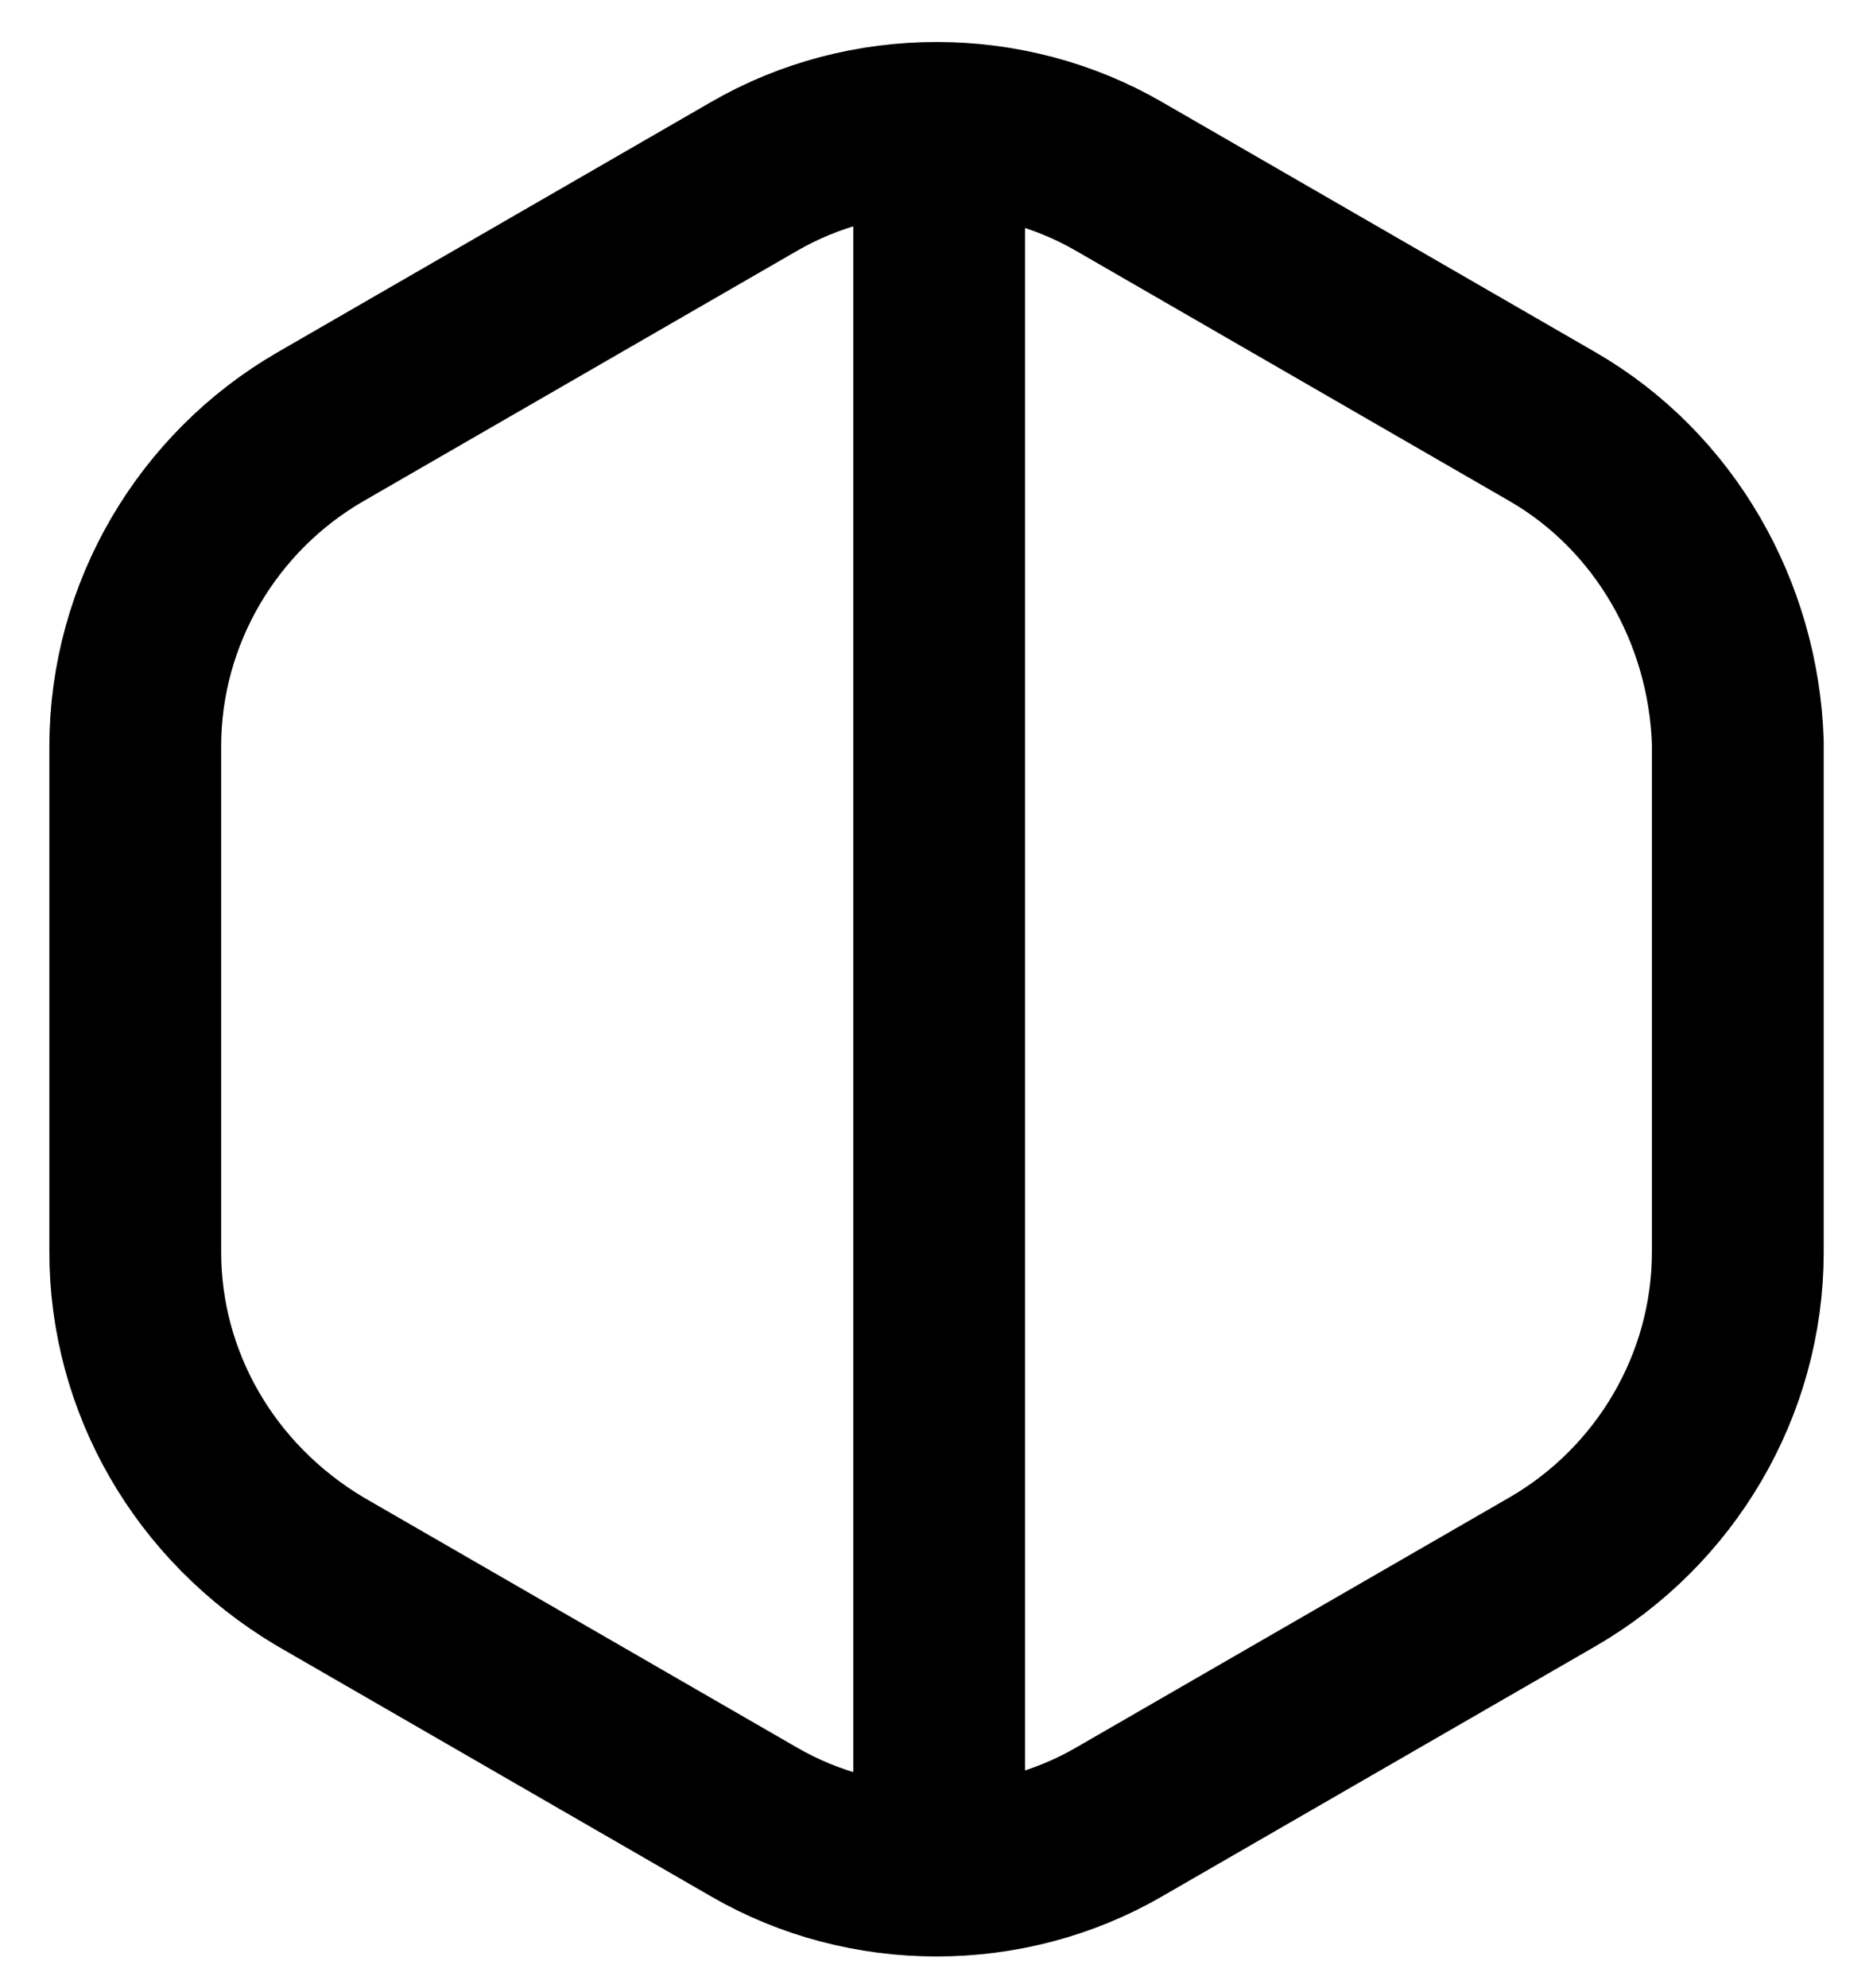
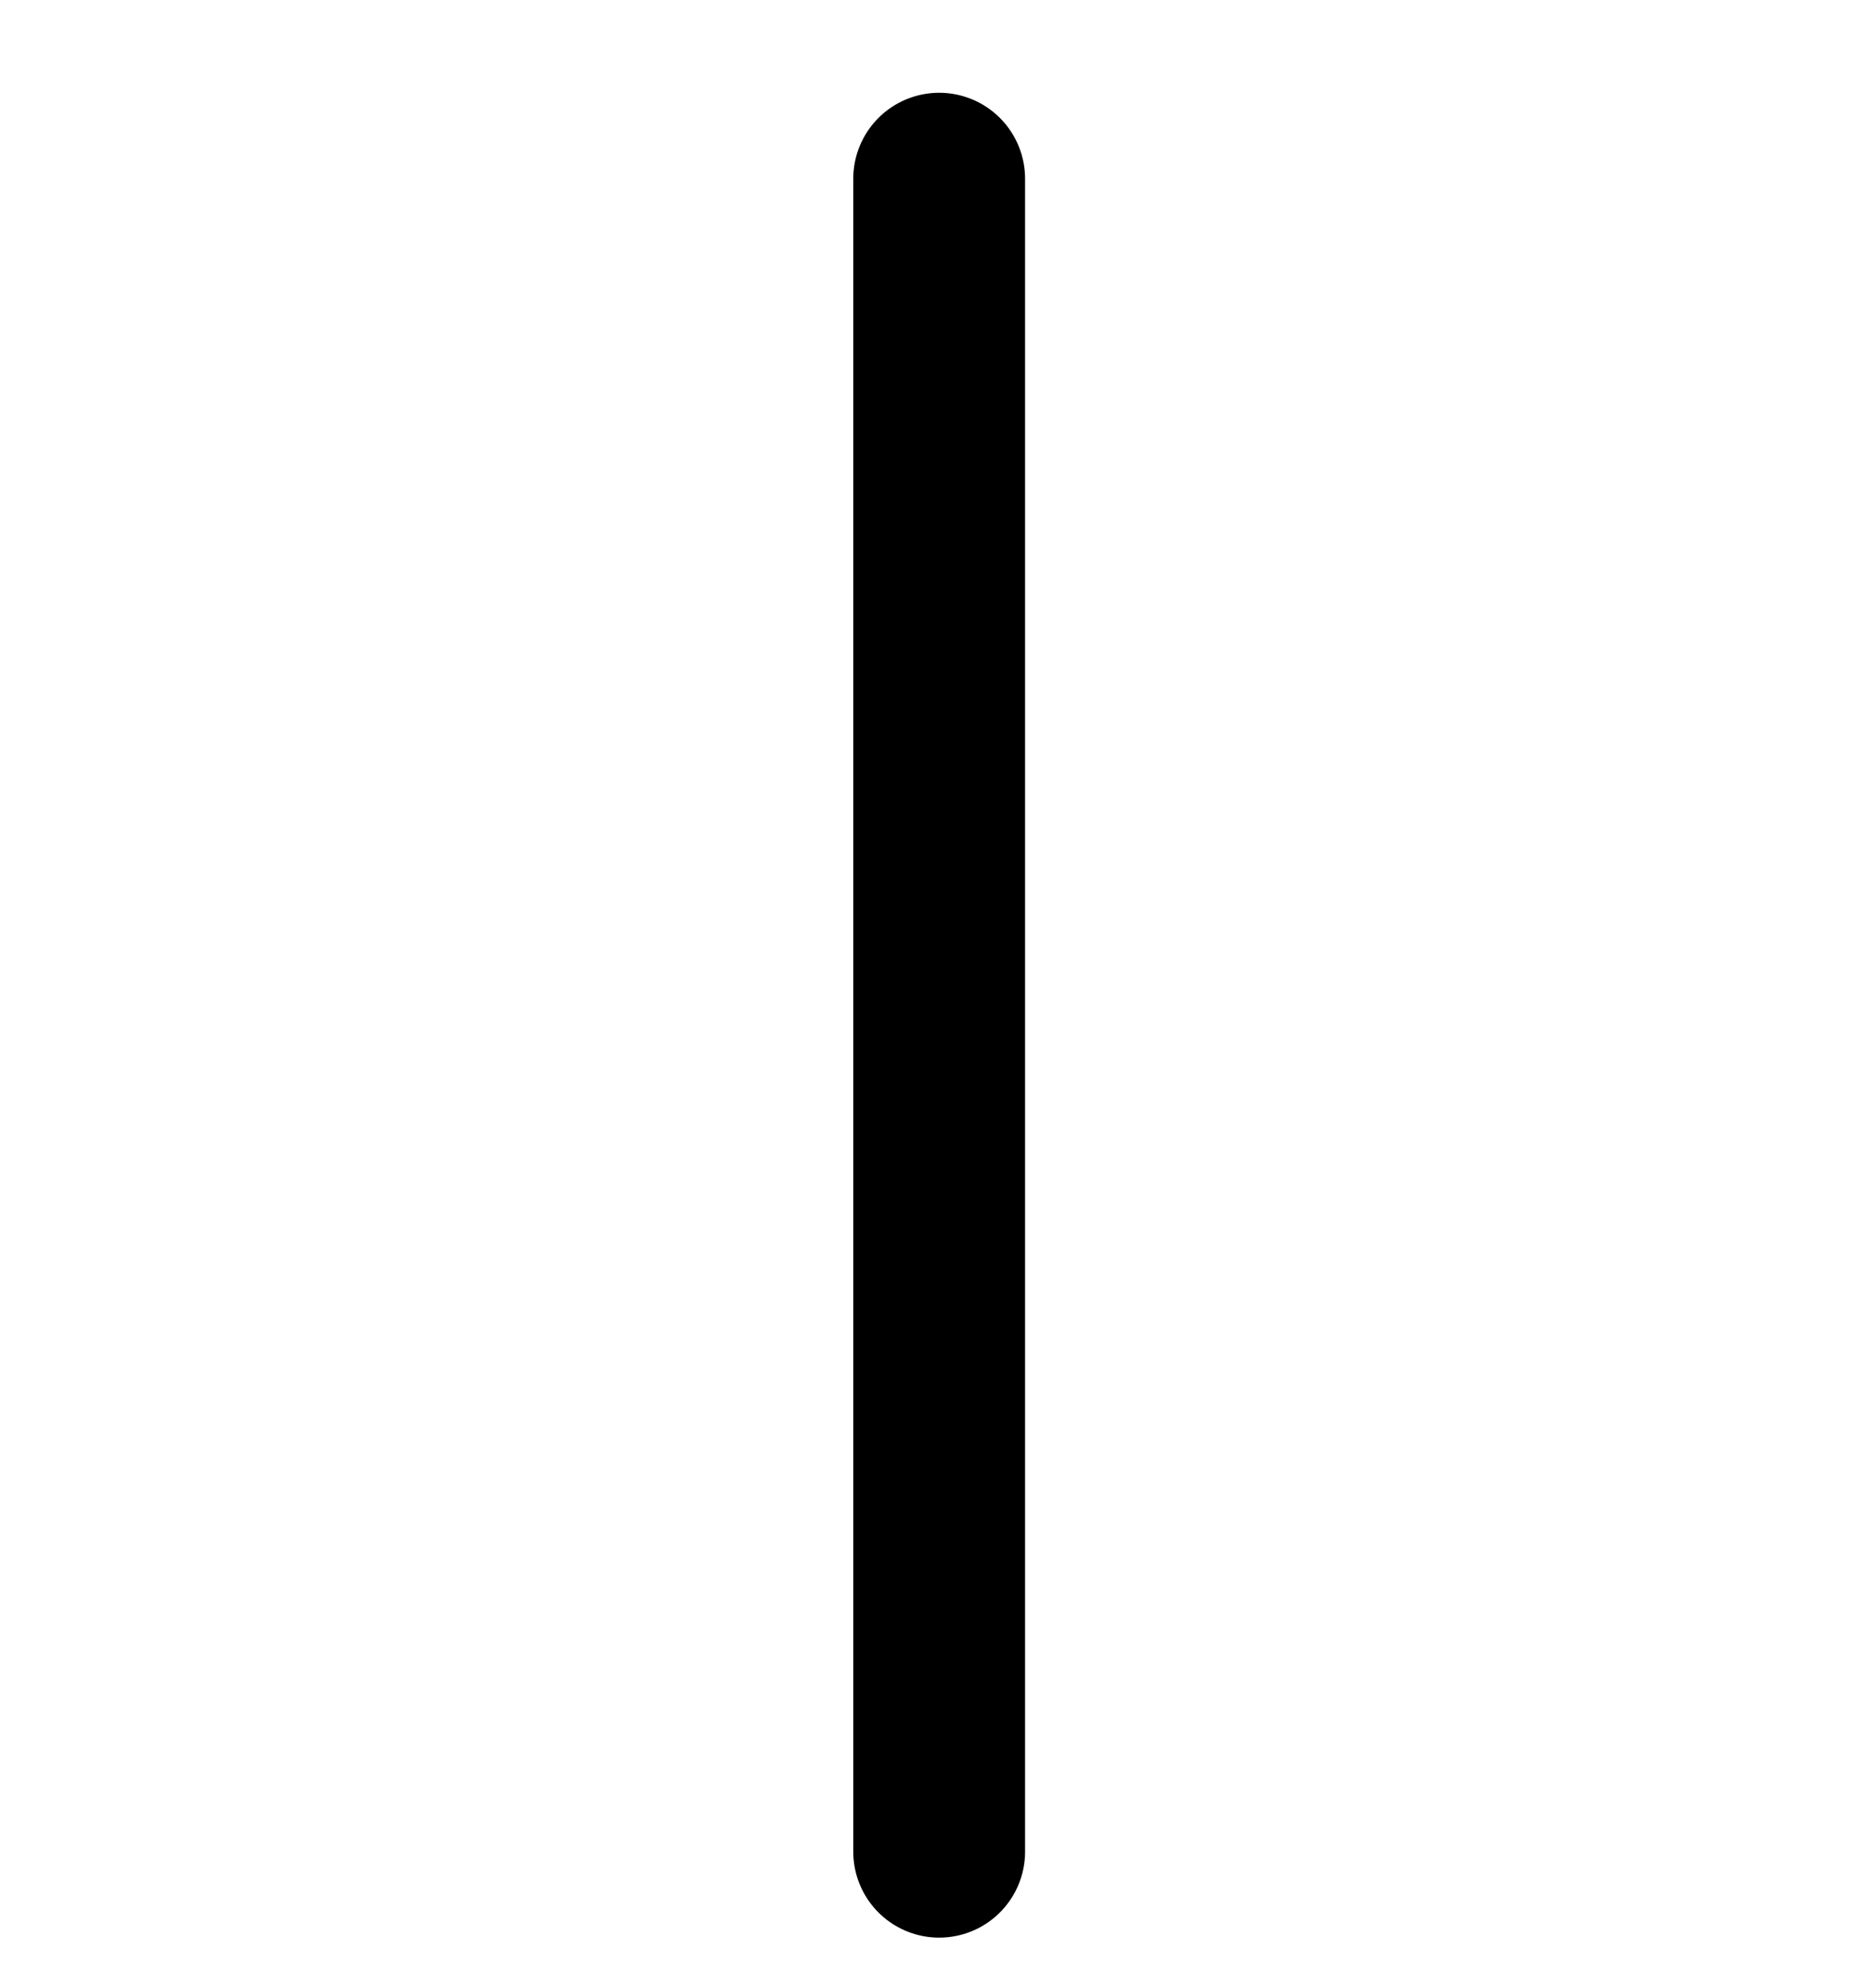
<svg xmlns="http://www.w3.org/2000/svg" width="33" height="35" viewBox="0 0 33 35" fill="none">
-   <path fill-rule="evenodd" clip-rule="evenodd" d="M27.363 7.519L19.718 3.108C17.75 1.968 15.251 1.968 13.283 3.108L5.638 7.519C3.669 8.66 2.383 10.789 2.383 13.146V22.044C2.383 24.325 3.594 26.454 5.638 27.672L13.283 32.082C15.251 33.223 17.75 33.223 19.718 32.082L27.363 27.672C29.331 26.53 30.618 24.402 30.618 22.044V13.071C30.543 10.789 29.331 8.66 27.363 7.519Z" stroke="black" stroke-width="3.027" stroke-miterlimit="10" stroke-linejoin="round" />
  <path d="M16.547 32.606V3.147" stroke="black" stroke-width="3.027" stroke-miterlimit="10" stroke-linecap="round" stroke-linejoin="round" />
</svg>